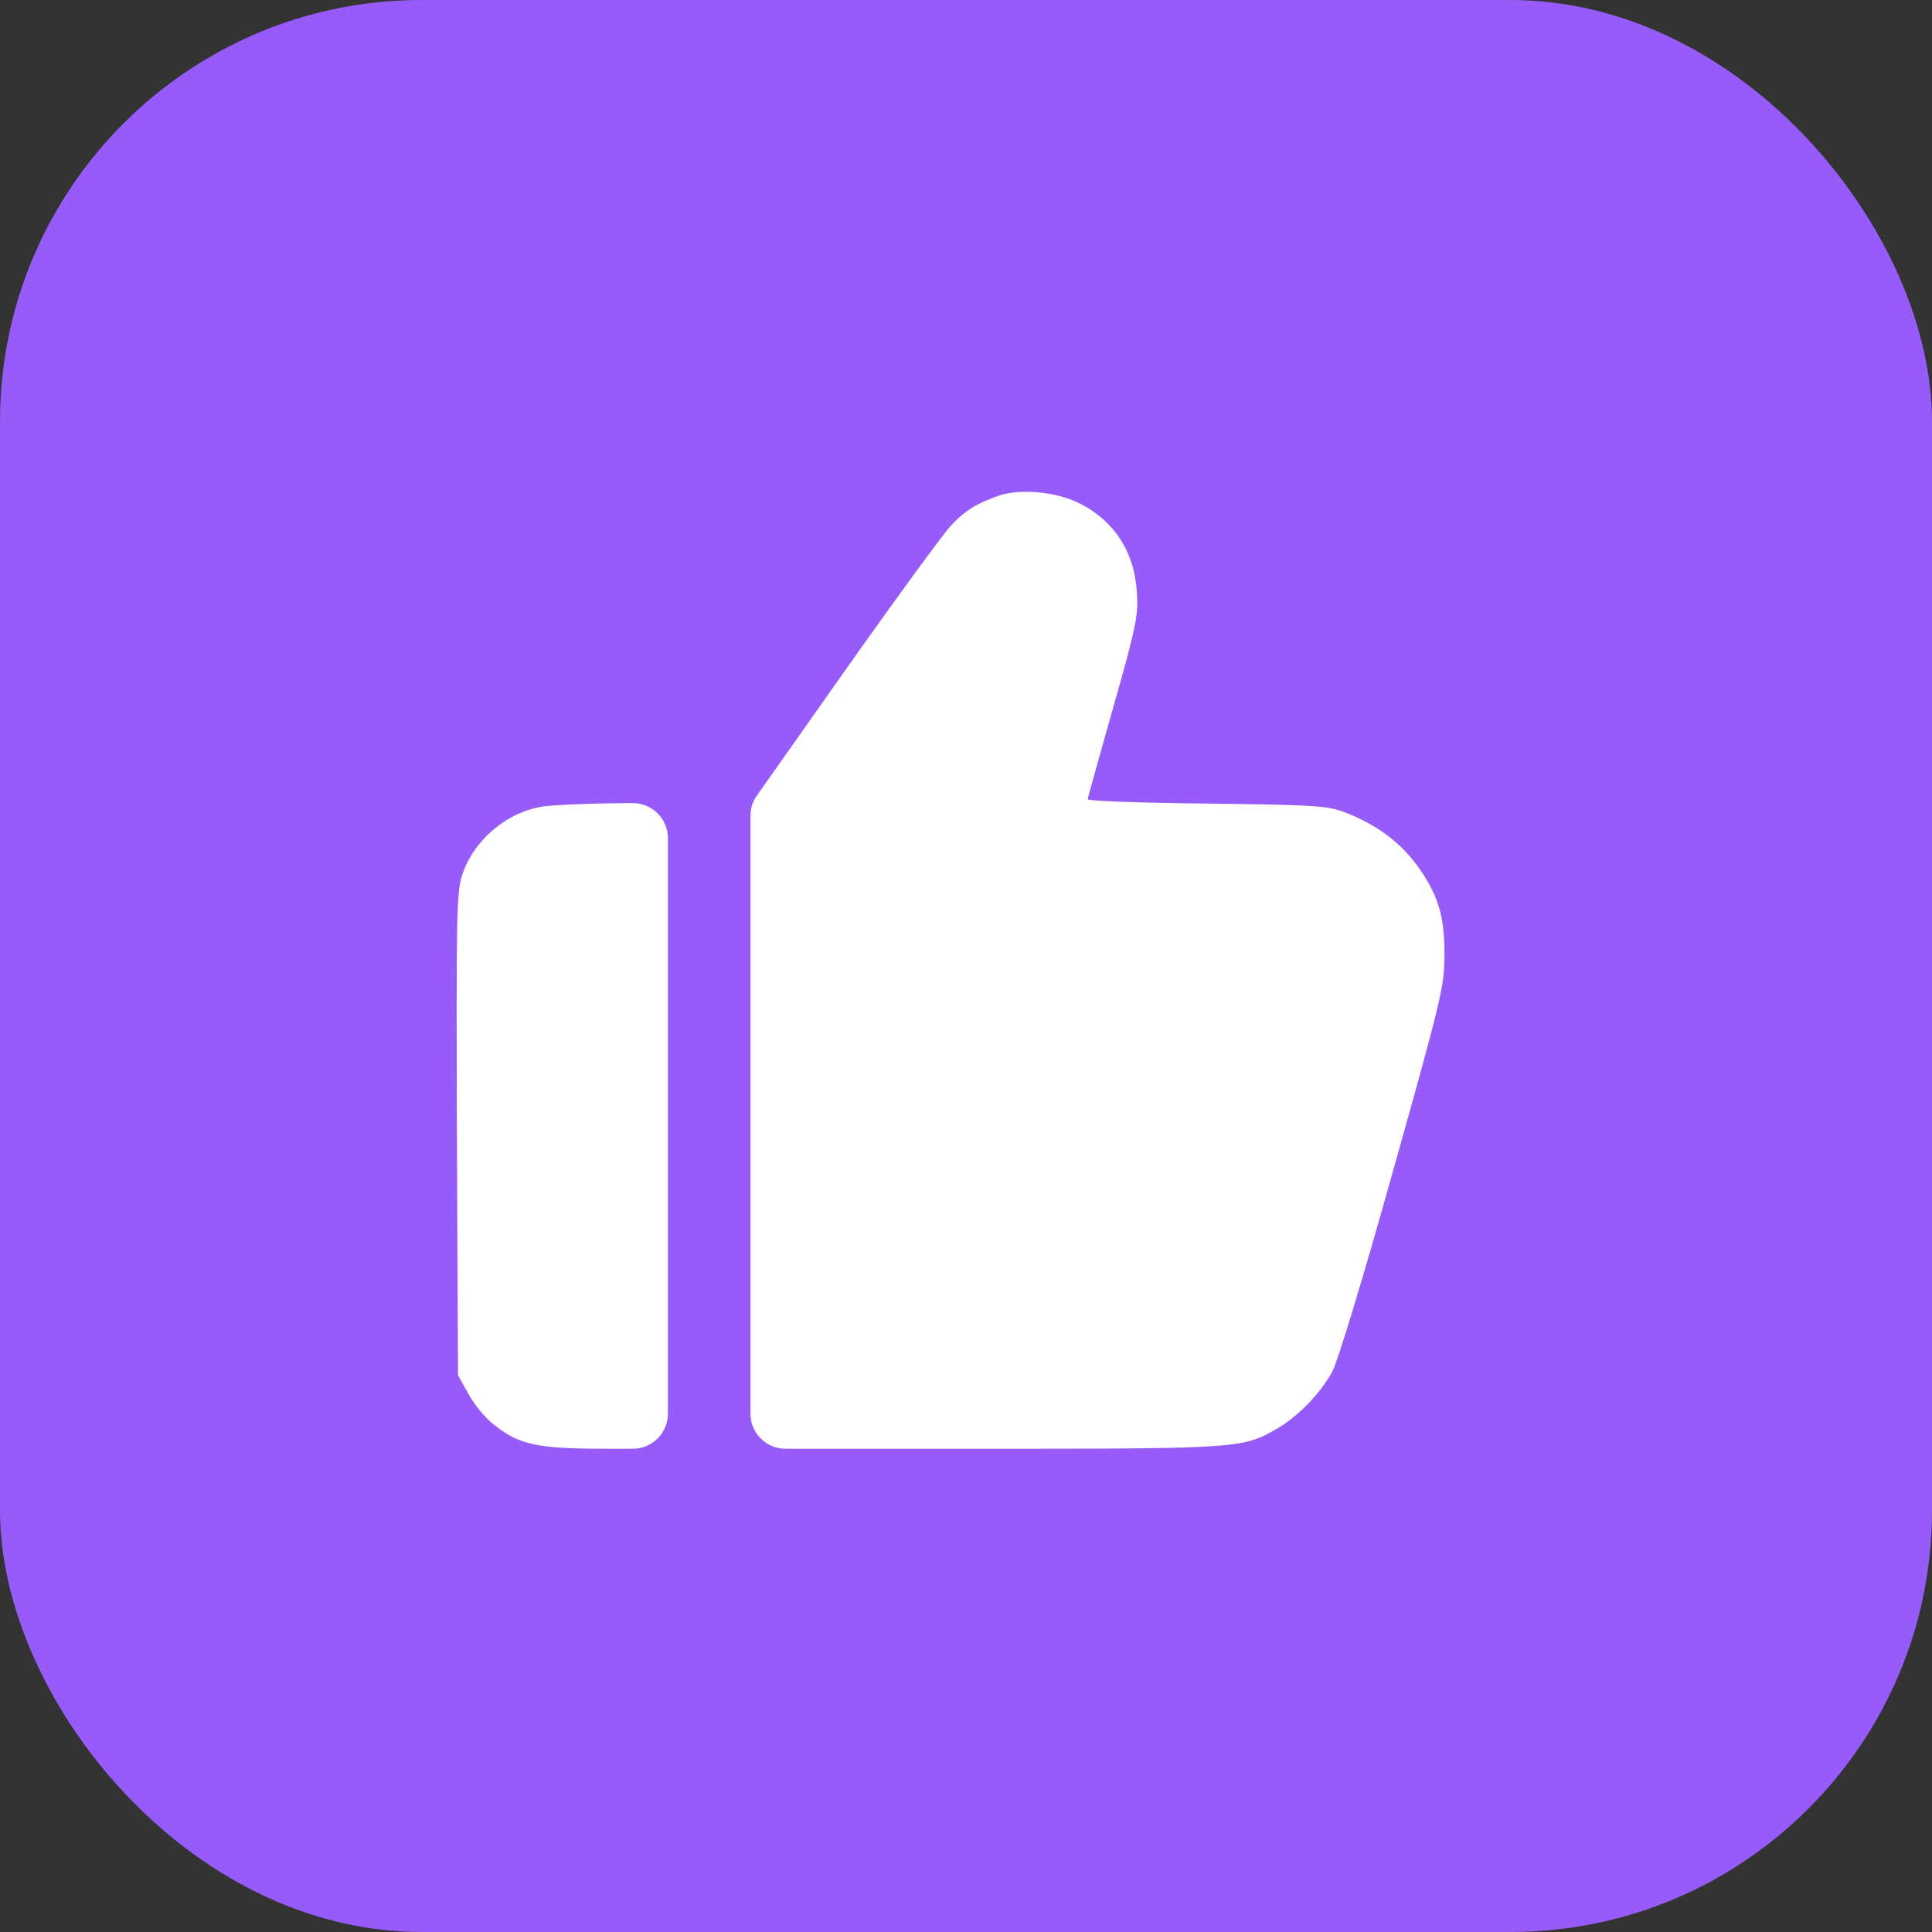
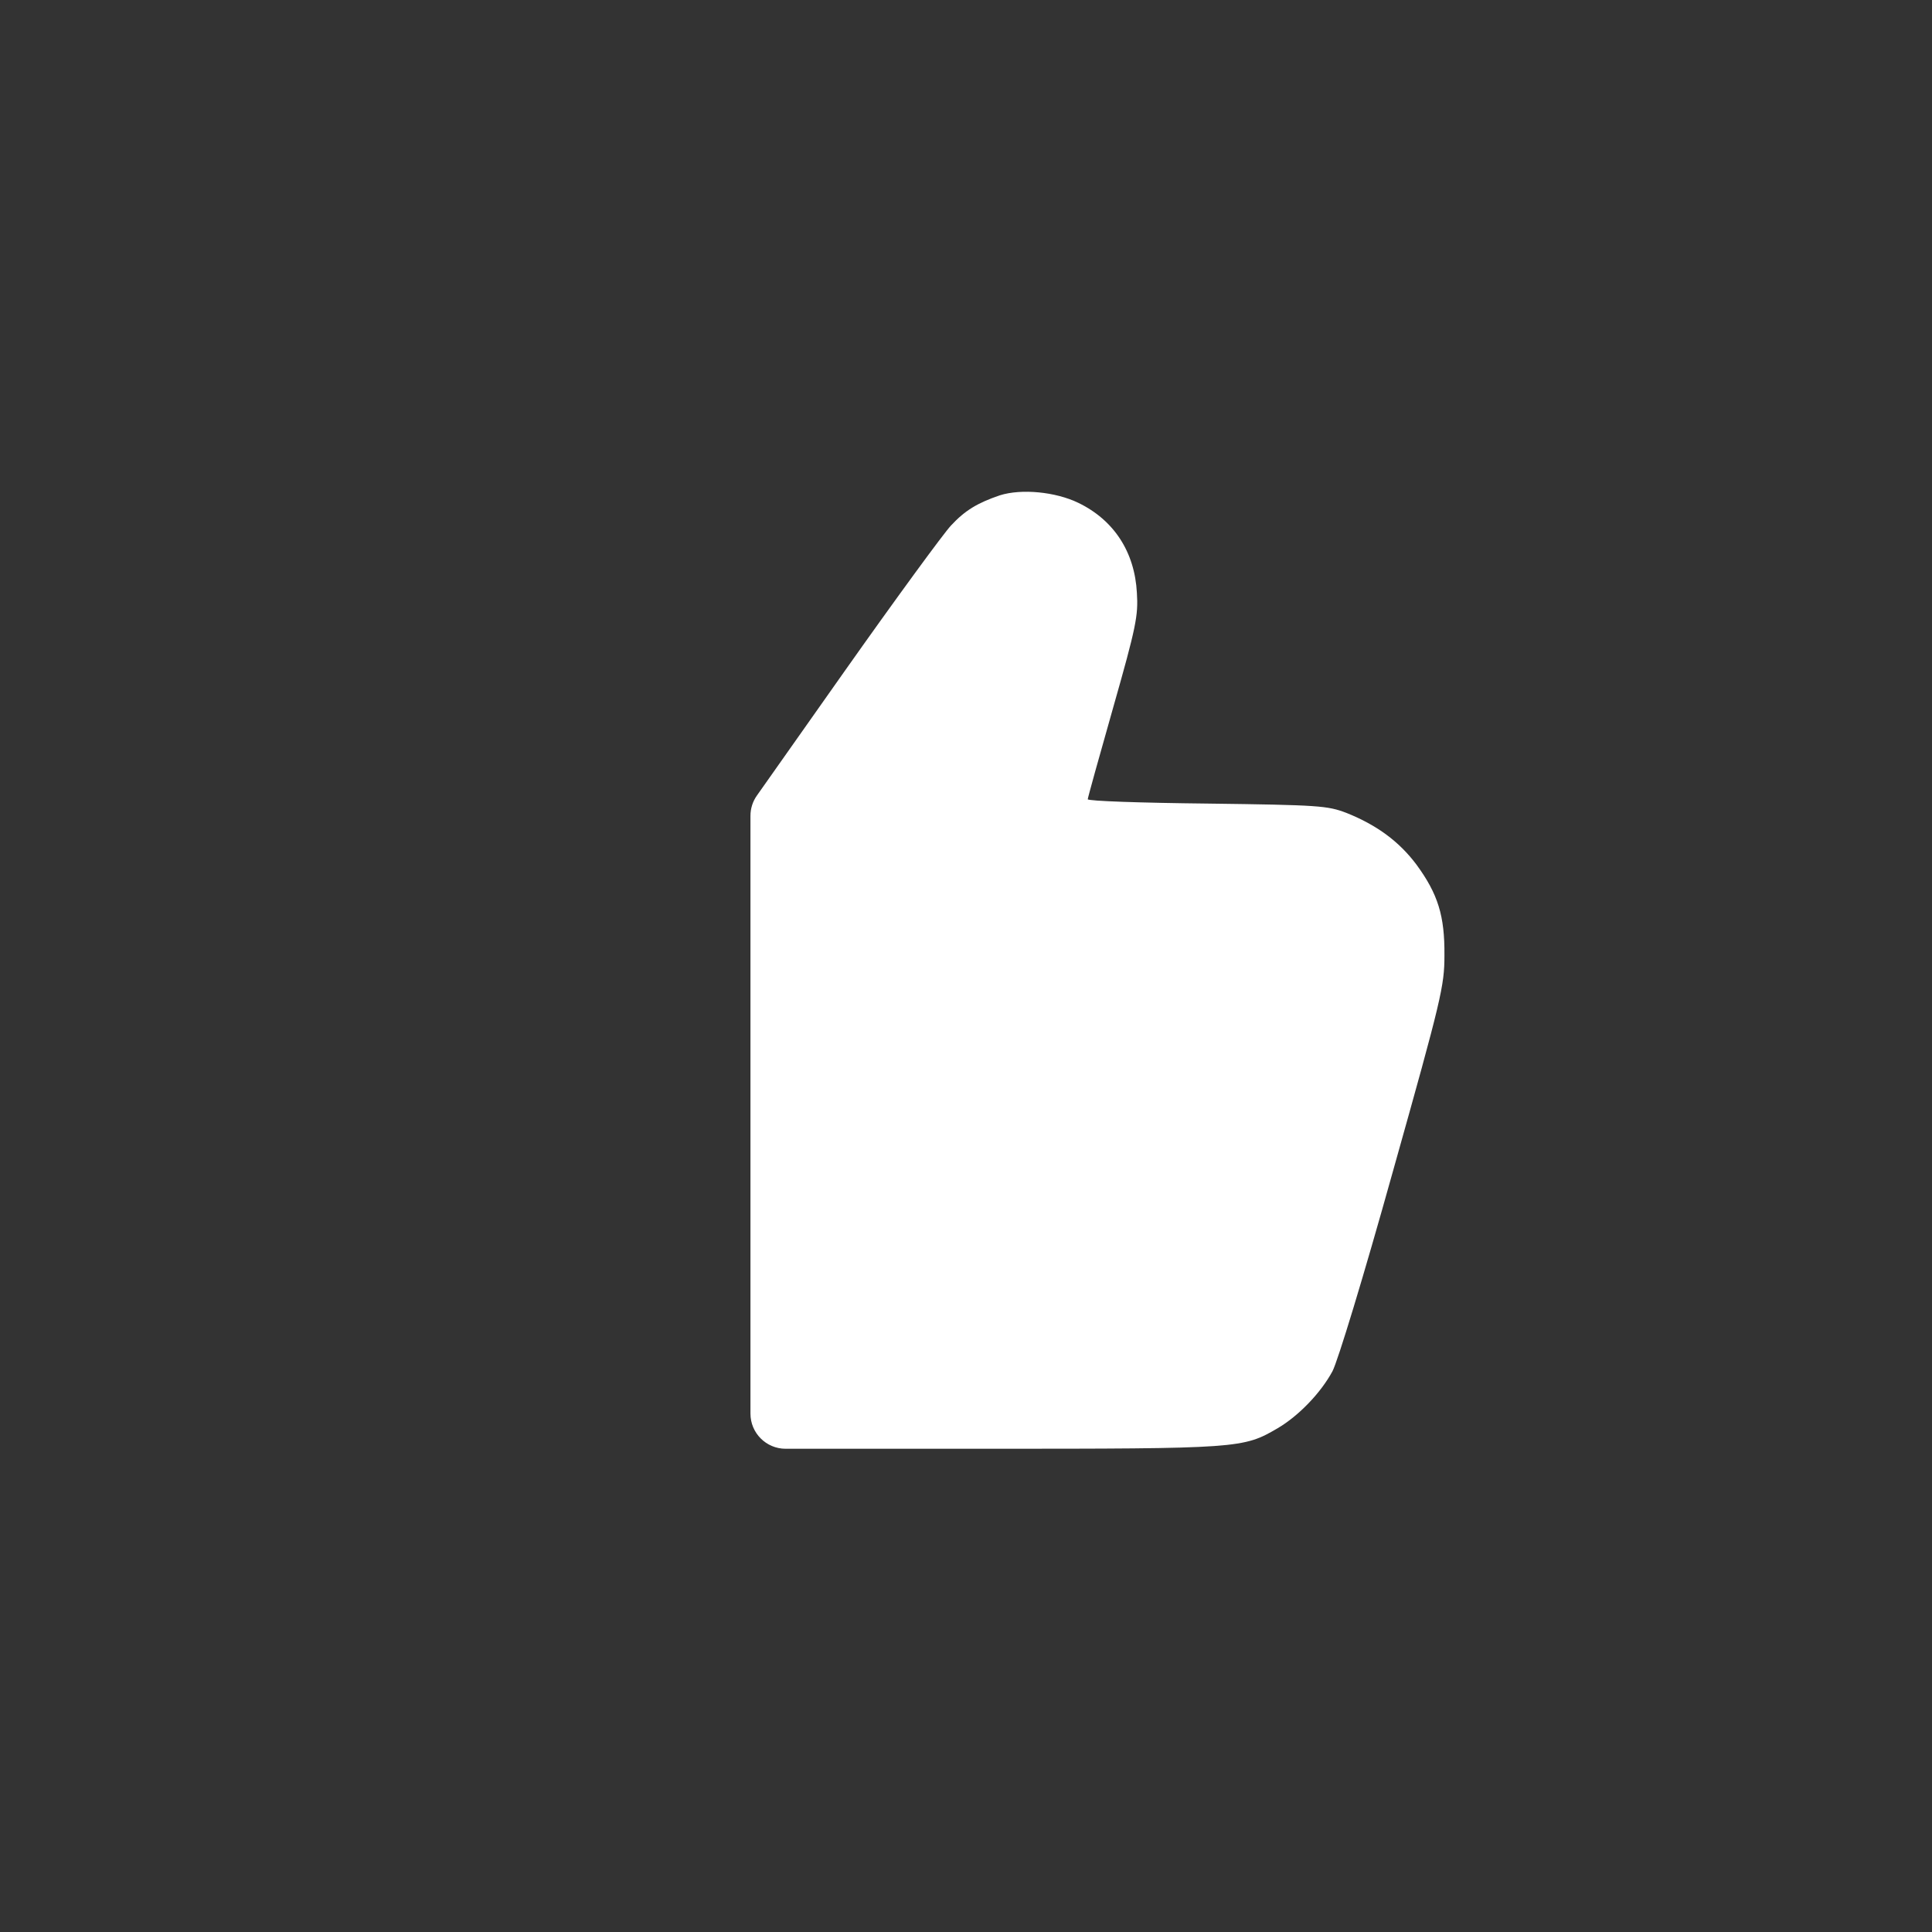
<svg xmlns="http://www.w3.org/2000/svg" width="55" height="55" viewBox="0 0 55 55" fill="none">
  <rect x="0" y="0" width="55" height="55" fill="#333333" stroke="none" />
-   <rect width="55" height="55" rx="12" fill="#975BF9" />
  <path d="M28.463 14.101C27.83 14.316 27.472 14.53 27.074 14.959C26.87 15.174 25.501 17.043 24.03 19.127L21.547 22.648C21.428 22.816 21.364 23.017 21.364 23.224V32.07V40.243C21.364 40.795 21.811 41.243 22.364 41.243H28.034C35.297 41.243 35.389 41.233 36.37 40.66C36.962 40.313 37.596 39.66 37.933 39.036C38.086 38.74 38.801 36.401 39.659 33.326C41.038 28.423 41.12 28.065 41.12 27.197C41.13 26.073 40.936 25.45 40.323 24.613C39.833 23.959 39.199 23.489 38.331 23.142C37.79 22.937 37.565 22.917 34.367 22.876C32.498 22.856 30.966 22.805 30.966 22.753C30.966 22.713 31.293 21.538 31.691 20.138C32.345 17.84 32.406 17.523 32.365 16.88C32.304 15.715 31.712 14.806 30.7 14.316C30.047 13.999 29.076 13.907 28.463 14.101Z" fill="white" />
-   <path d="M15.47 22.958C14.428 23.111 13.467 23.928 13.151 24.929C12.998 25.409 12.987 26.175 13.008 32.305L13.039 39.149L13.345 39.7C13.508 39.997 13.845 40.405 14.101 40.589C14.806 41.141 15.337 41.243 17.298 41.243H18.014C18.567 41.243 19.014 40.795 19.014 40.243V32.049V23.862C19.014 23.308 18.562 22.859 18.008 22.863L17.513 22.866C16.675 22.876 15.766 22.917 15.47 22.958Z" fill="white" />
</svg>